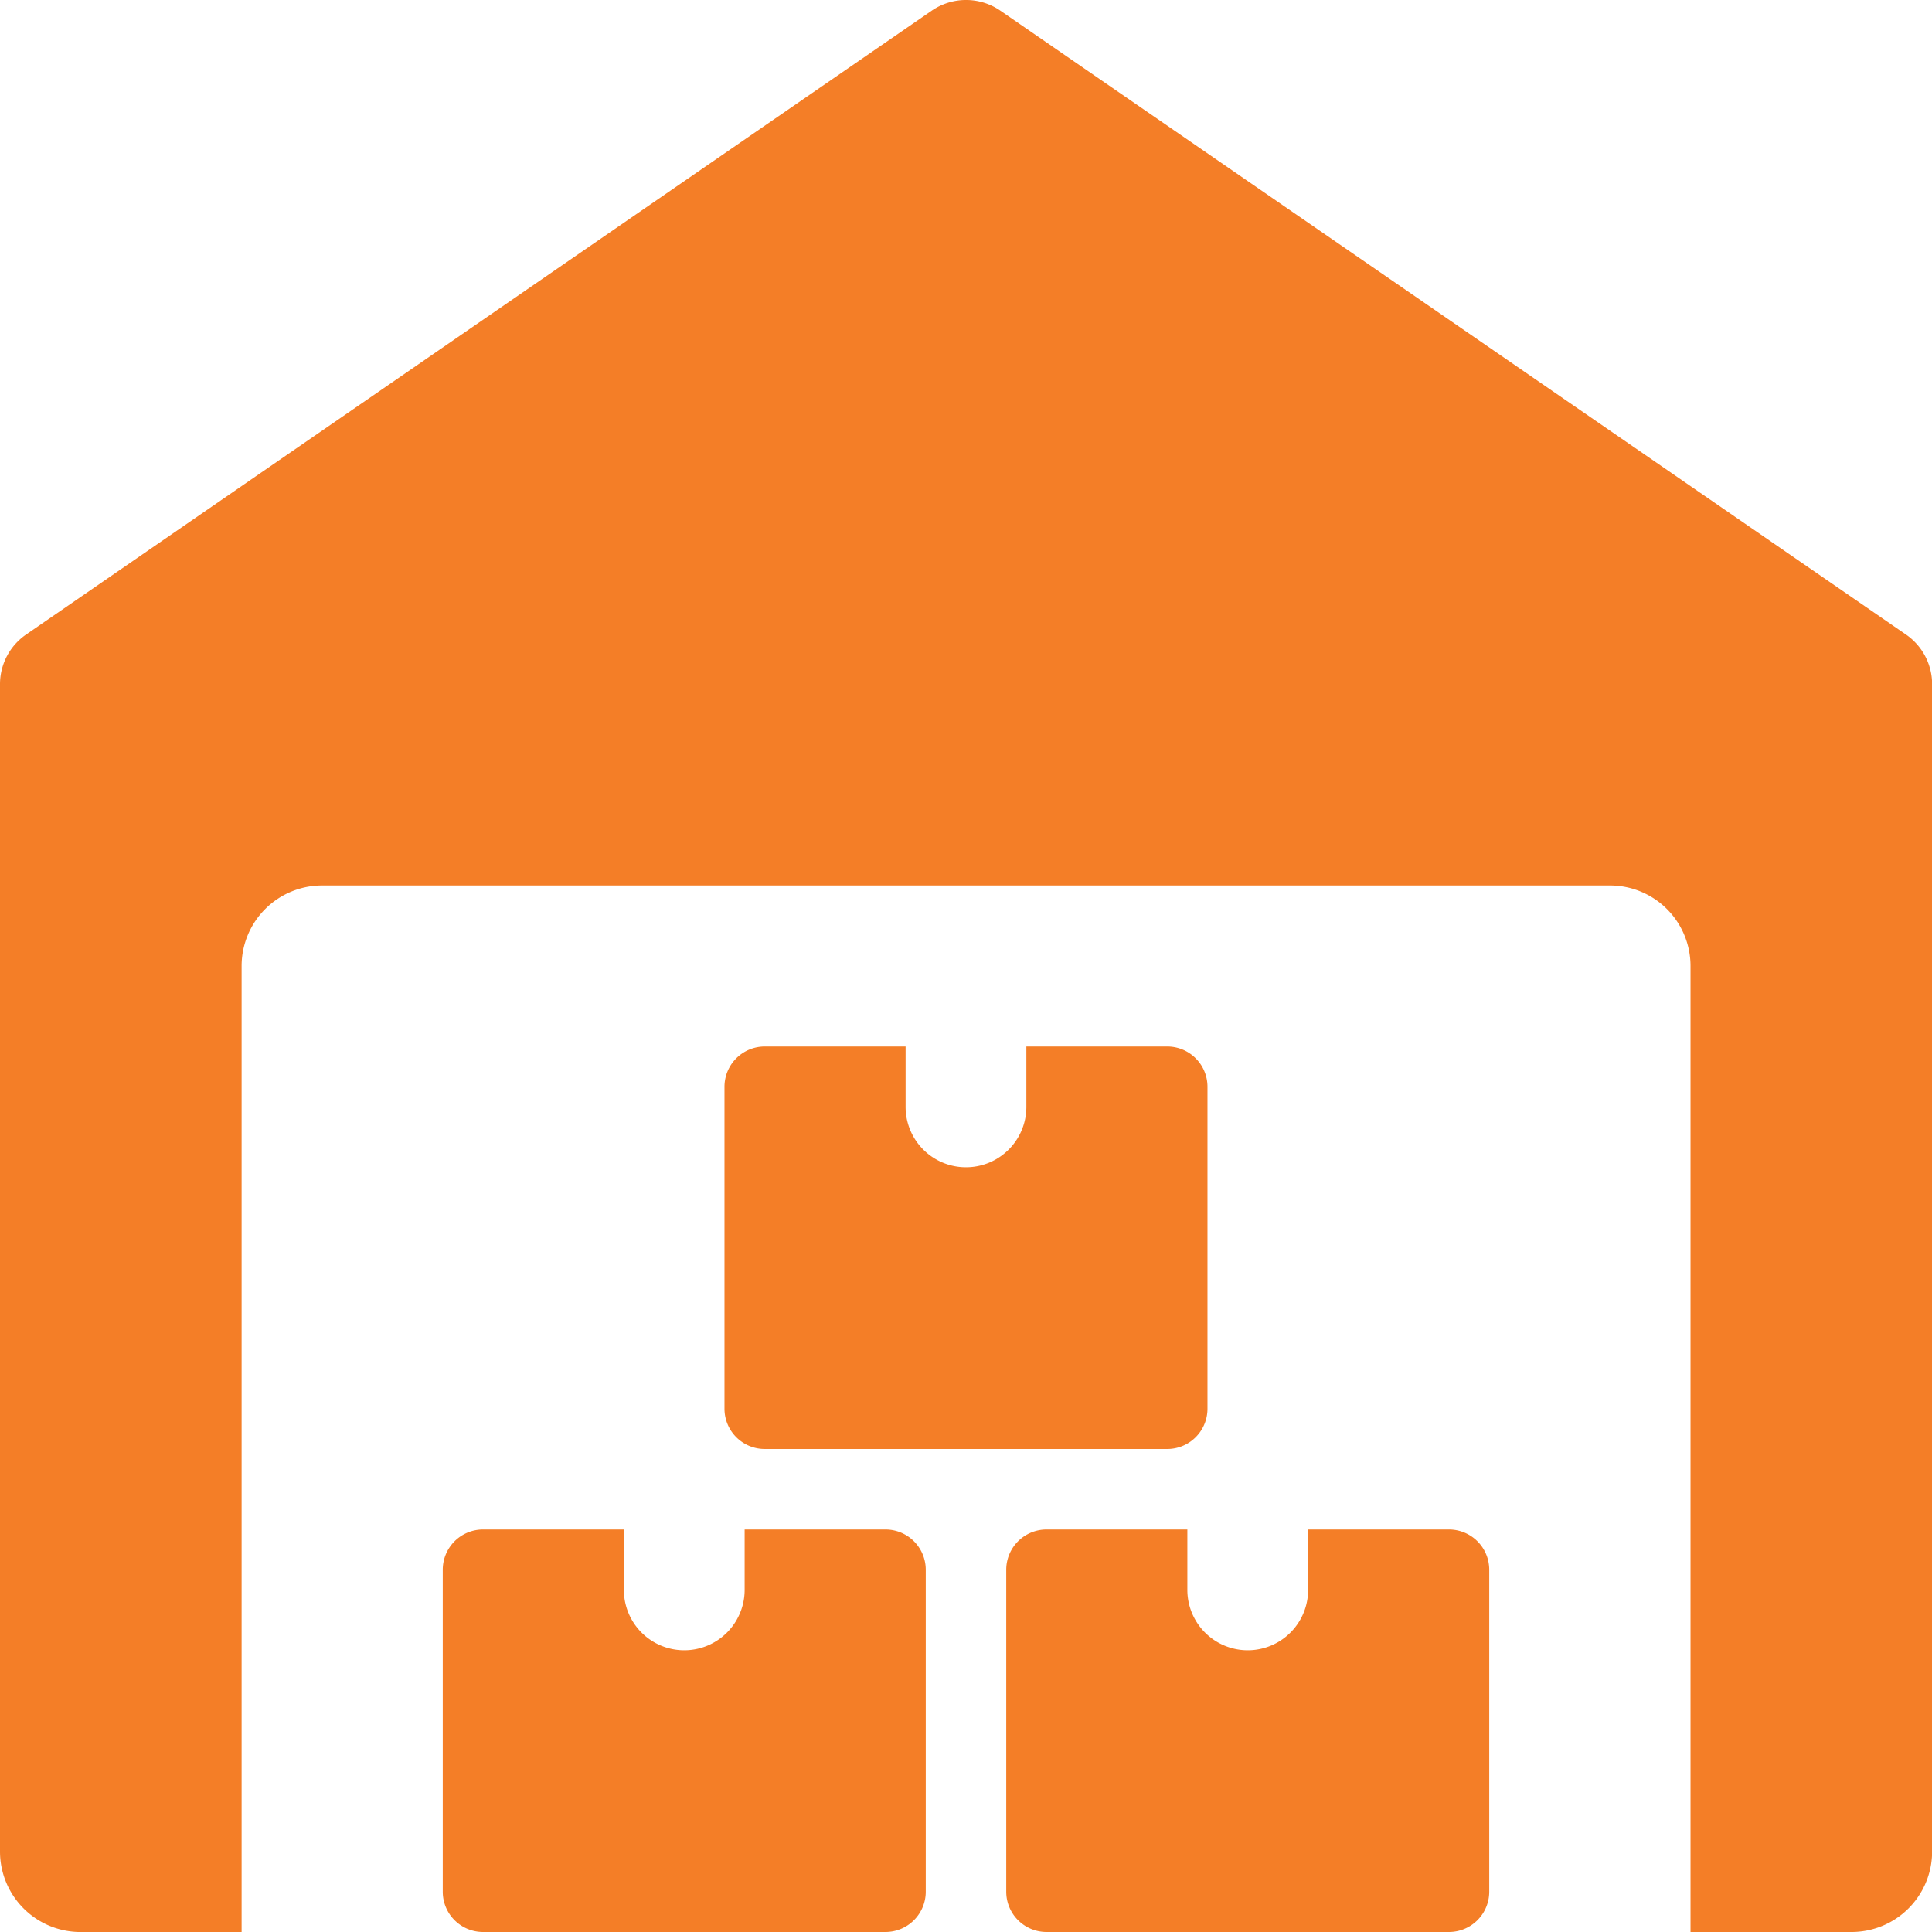
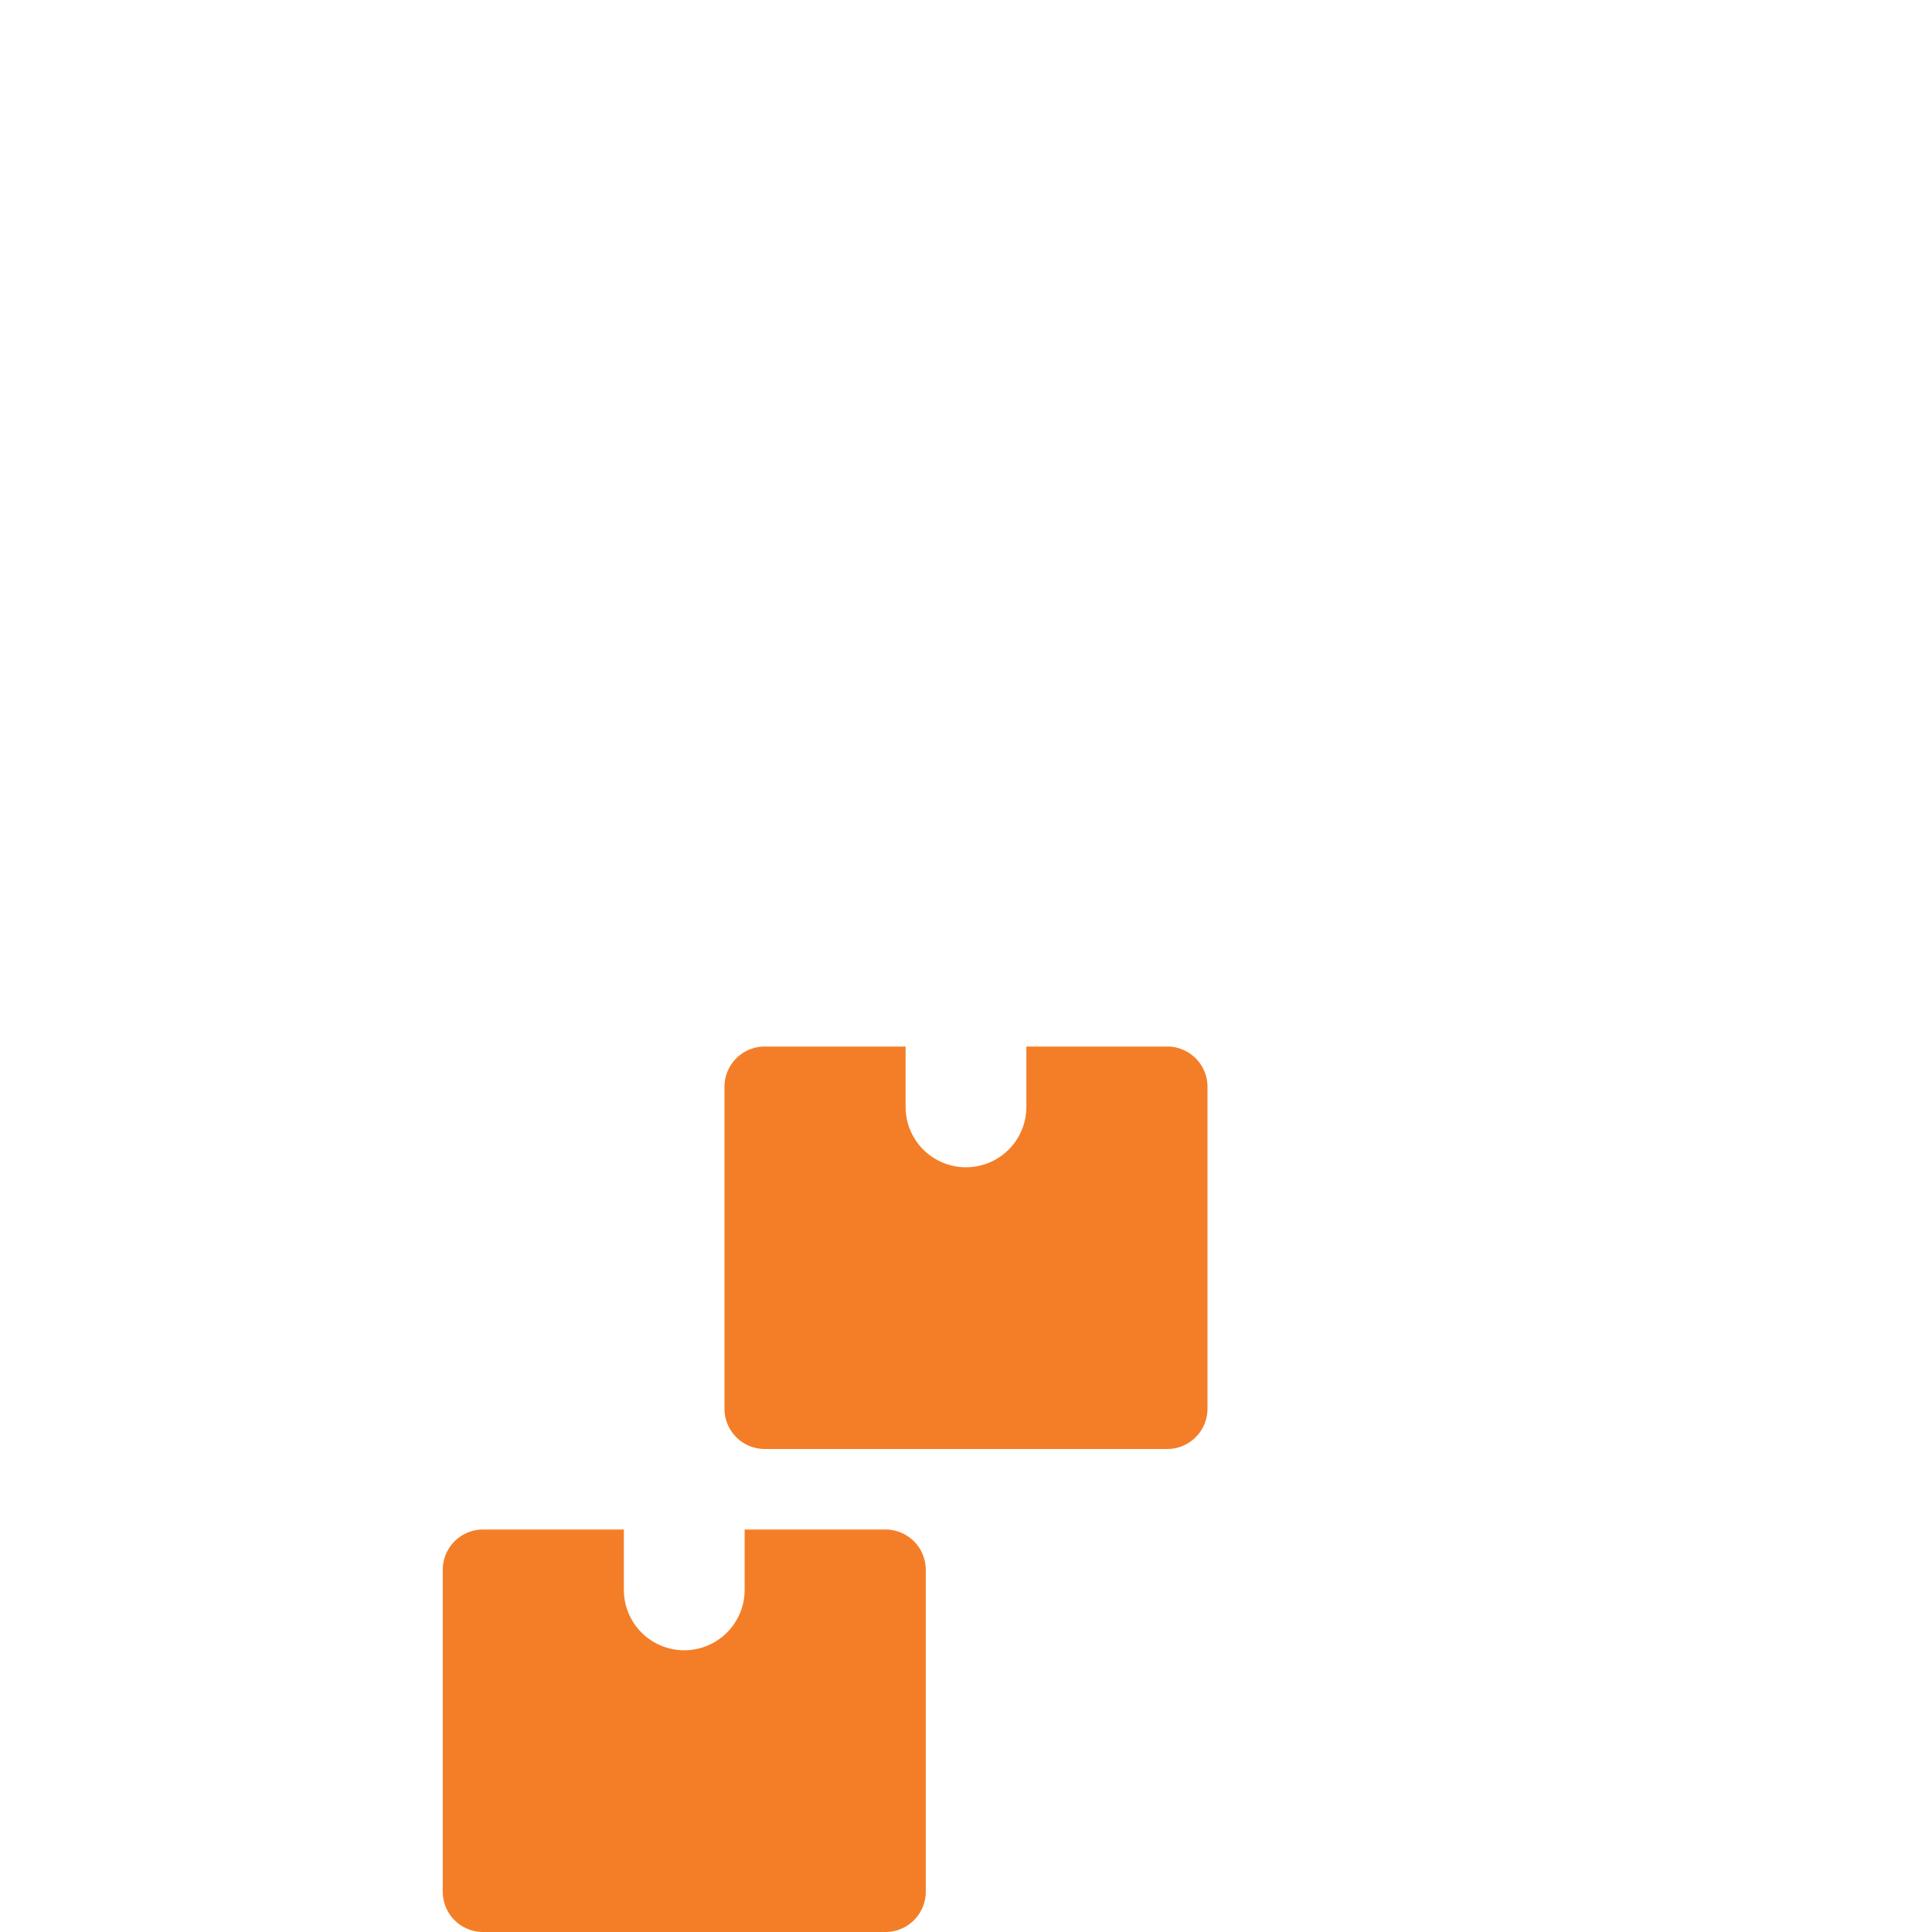
<svg xmlns="http://www.w3.org/2000/svg" id="icon-recycling-bays" width="61.164" height="61.164" viewBox="0 0 61.164 61.164">
-   <path id="Path_533" data-name="Path 533" d="M60.338,20.087,31.668.336a1.916,1.916,0,0,0-2.169,0L.828,20.087A1.908,1.908,0,0,0,0,21.662V58.616a2.549,2.549,0,0,0,2.549,2.549h5.1V30.582a2.549,2.549,0,0,1,2.549-2.549H50.97a2.549,2.549,0,0,1,2.549,2.549V61.164h5.1a2.549,2.549,0,0,0,2.549-2.549V21.662A1.912,1.912,0,0,0,60.338,20.087Z" fill="#f47e27" />
  <path id="Path_534" data-name="Path 534" d="M15.057,19v1.911a1.911,1.911,0,0,1-3.823,0V19H6.774A1.275,1.275,0,0,0,5.5,20.274V30.468a1.275,1.275,0,0,0,1.274,1.274H19.517a1.275,1.275,0,0,0,1.274-1.274V20.274A1.275,1.275,0,0,0,19.517,19Z" transform="translate(8.517 29.422)" fill="#f47e27" />
-   <path id="Path_535" data-name="Path 535" d="M22.057,19v1.911a1.911,1.911,0,0,1-3.823,0V19h-4.46A1.275,1.275,0,0,0,12.5,20.274V30.468a1.275,1.275,0,0,0,1.274,1.274H26.517a1.275,1.275,0,0,0,1.274-1.274V20.274A1.275,1.275,0,0,0,26.517,19Z" transform="translate(19.356 29.422)" fill="#f47e27" />
  <path id="Path_536" data-name="Path 536" d="M18.557,13v1.911a1.911,1.911,0,0,1-3.823,0V13h-4.46A1.275,1.275,0,0,0,9,14.274V24.468a1.275,1.275,0,0,0,1.274,1.274H23.017a1.275,1.275,0,0,0,1.274-1.274V14.274A1.275,1.275,0,0,0,23.017,13Z" transform="translate(13.936 20.131)" fill="#f47e27" />
</svg>